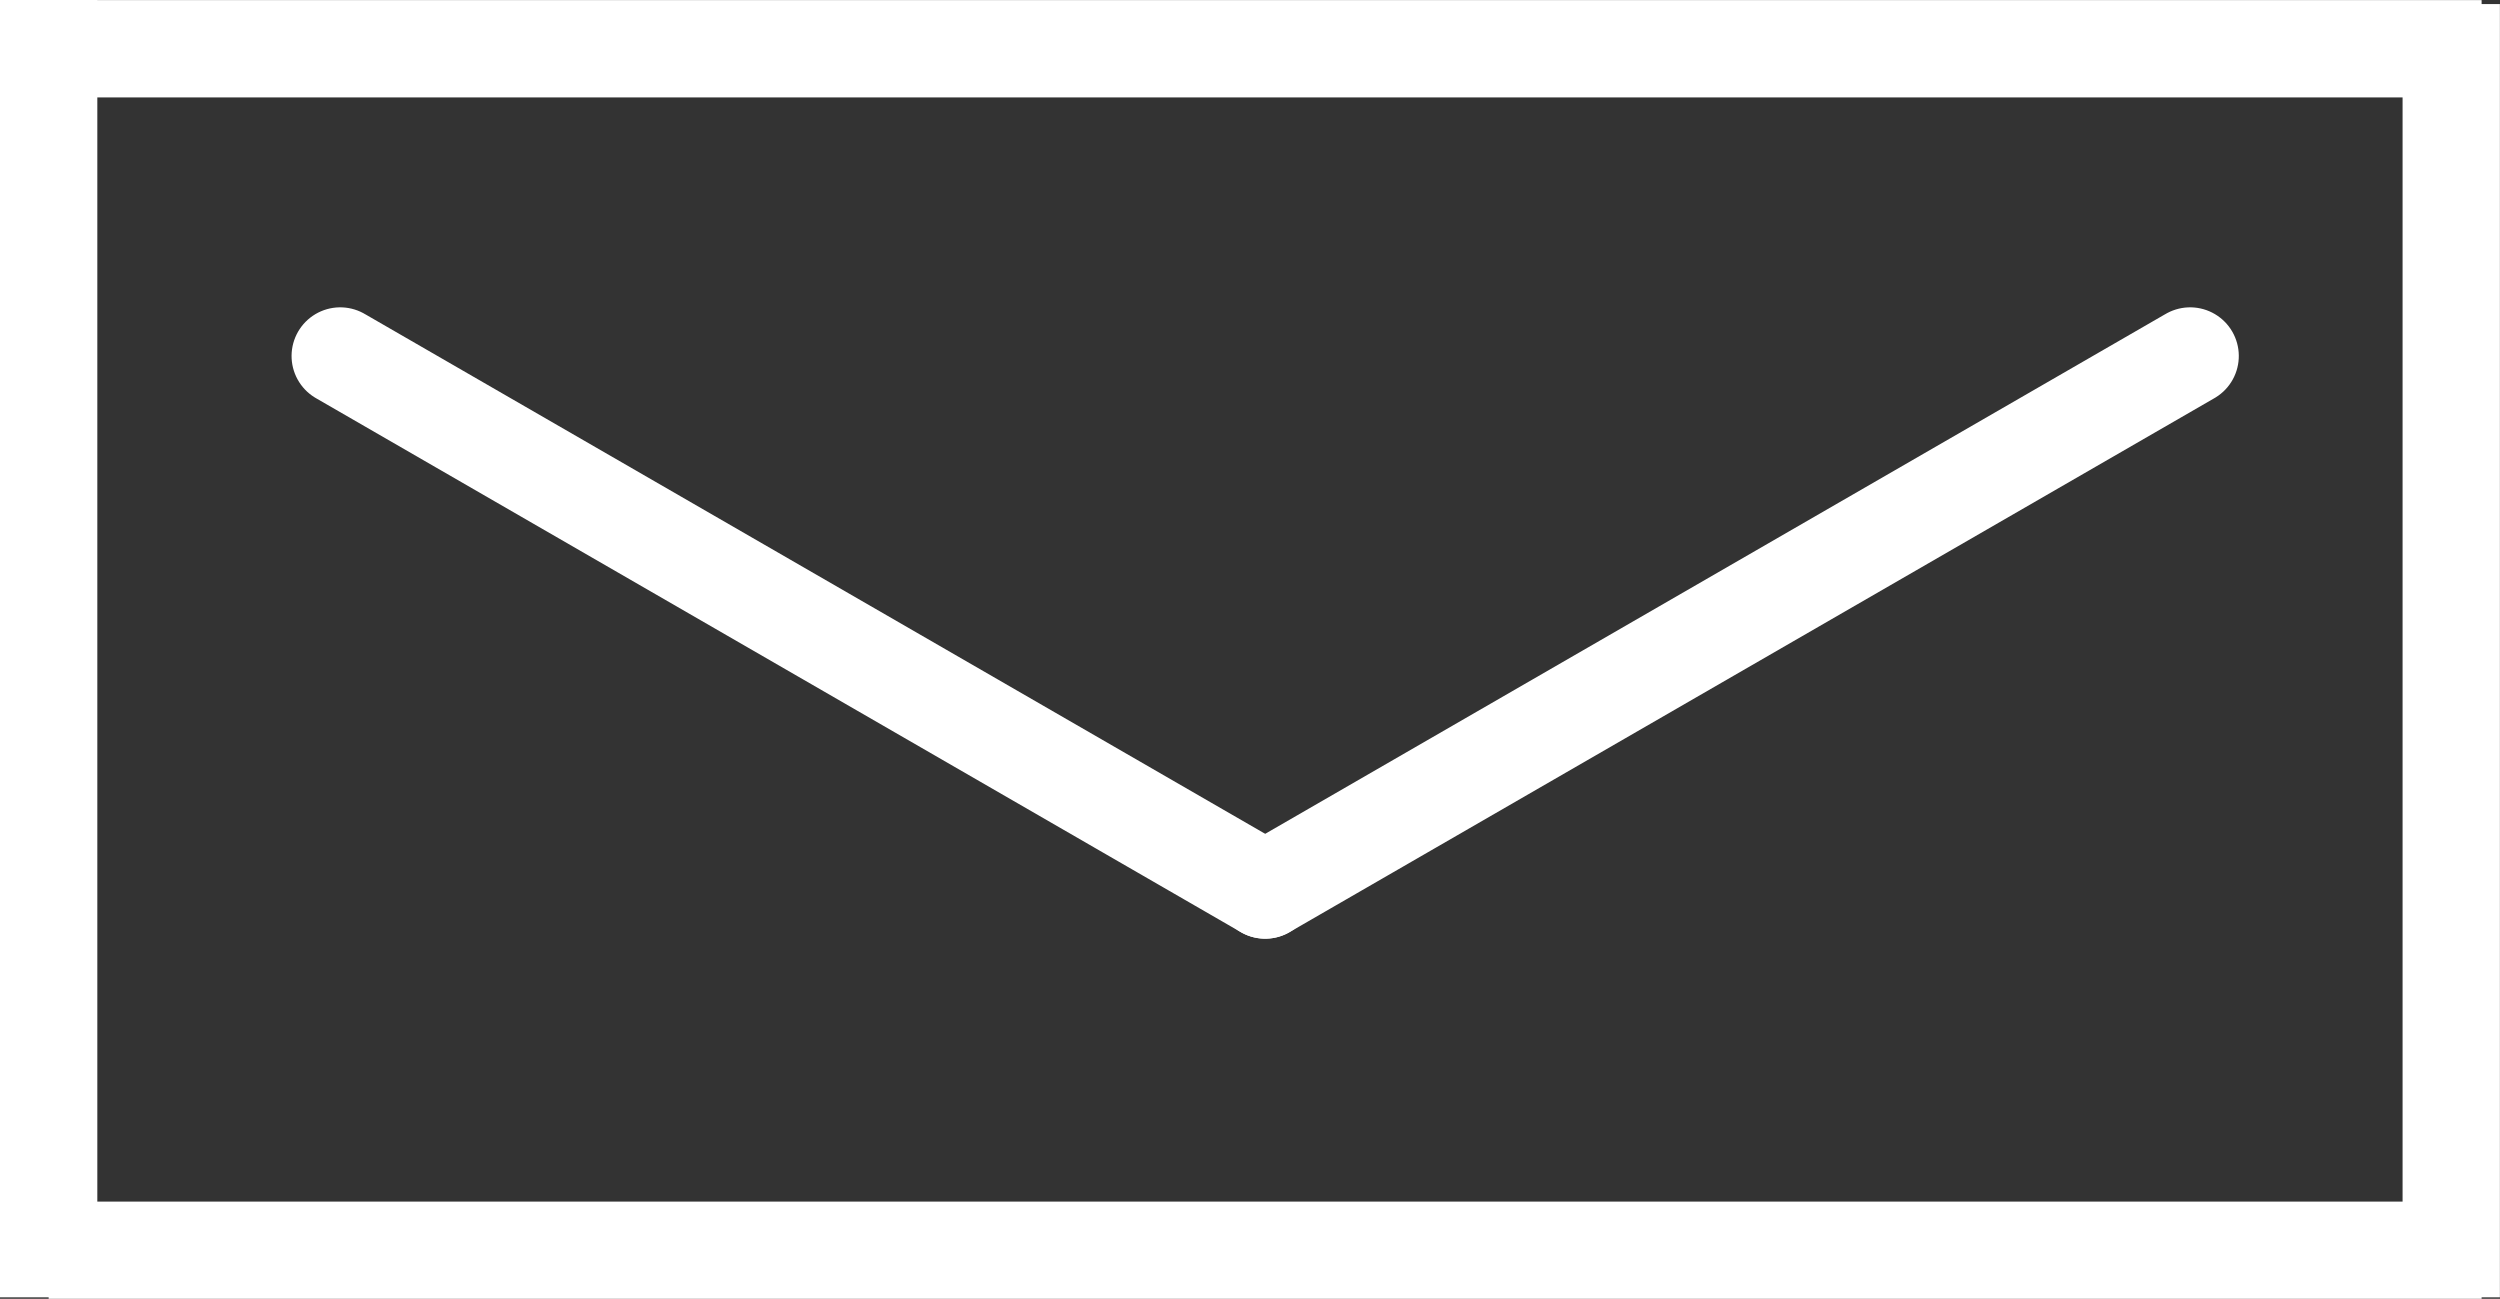
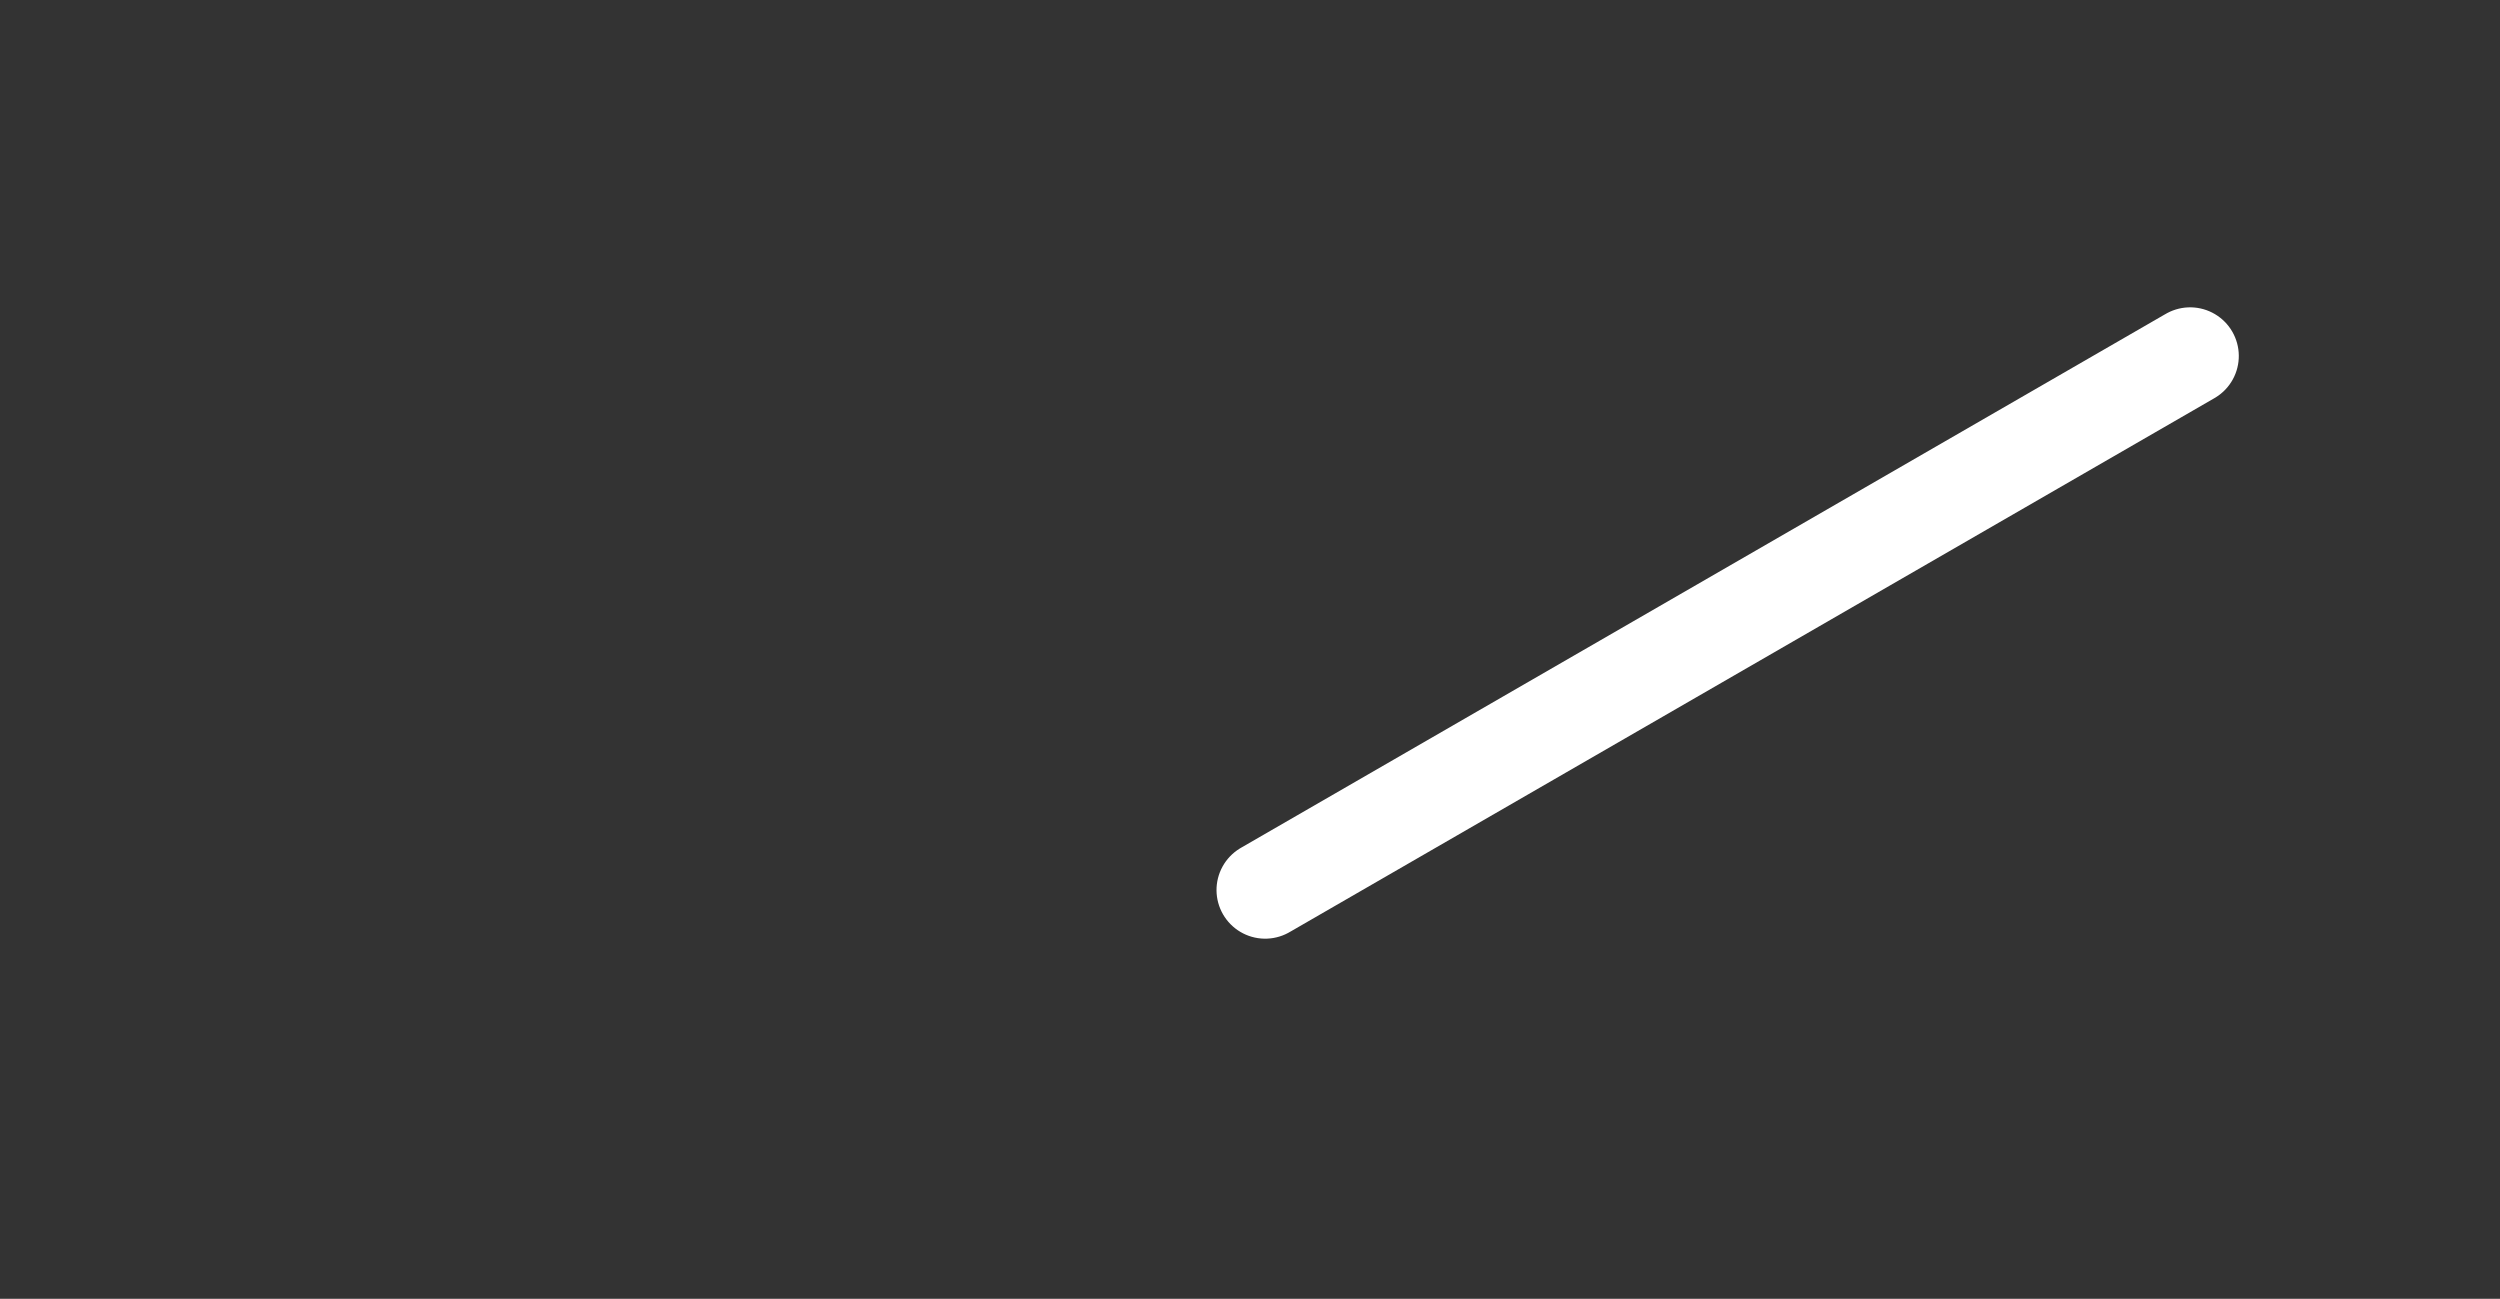
<svg xmlns="http://www.w3.org/2000/svg" width="25.689" height="13.346" viewBox="0 0 25.689 13.346">
  <rect x="0" y="0" width="25.689" height="13.346" fill="#333333" stroke="none" />
  <g id="グループ_3" data-name="グループ 3" transform="translate(-1305.717 -28.959)">
-     <path id="パス_36" data-name="パス 36" d="M1312.637,30h25" transform="translate(-6.42 -0.54)" fill="none" stroke="#fff" stroke-width="1" />
    <g id="グループ_4" data-name="グループ 4" transform="translate(1309.213 32.617)">
-       <path id="パス_37" data-name="パス 37" d="M0,0H10.975" transform="translate(0 0) rotate(30)" fill="none" stroke="#fff" stroke-linecap="round" stroke-width="1" />
      <path id="パス_41" data-name="パス 41" d="M0,0H10.975" transform="translate(19.009 0) rotate(150)" fill="none" stroke="#fff" stroke-linecap="round" stroke-width="1" />
    </g>
-     <path id="パス_38" data-name="パス 38" d="M1312.637,30h25" transform="translate(-6.42 11.806)" fill="none" stroke="#fff" stroke-width="1" />
-     <path id="パス_39" data-name="パス 39" d="M0,0H13.289" transform="translate(1330.905 29.001) rotate(90)" fill="none" stroke="#fff" stroke-width="1" />
-     <path id="パス_40" data-name="パス 40" d="M0,0H13.331" transform="translate(1306.217 28.959) rotate(90)" fill="none" stroke="#fff" stroke-width="1" />
  </g>
</svg>